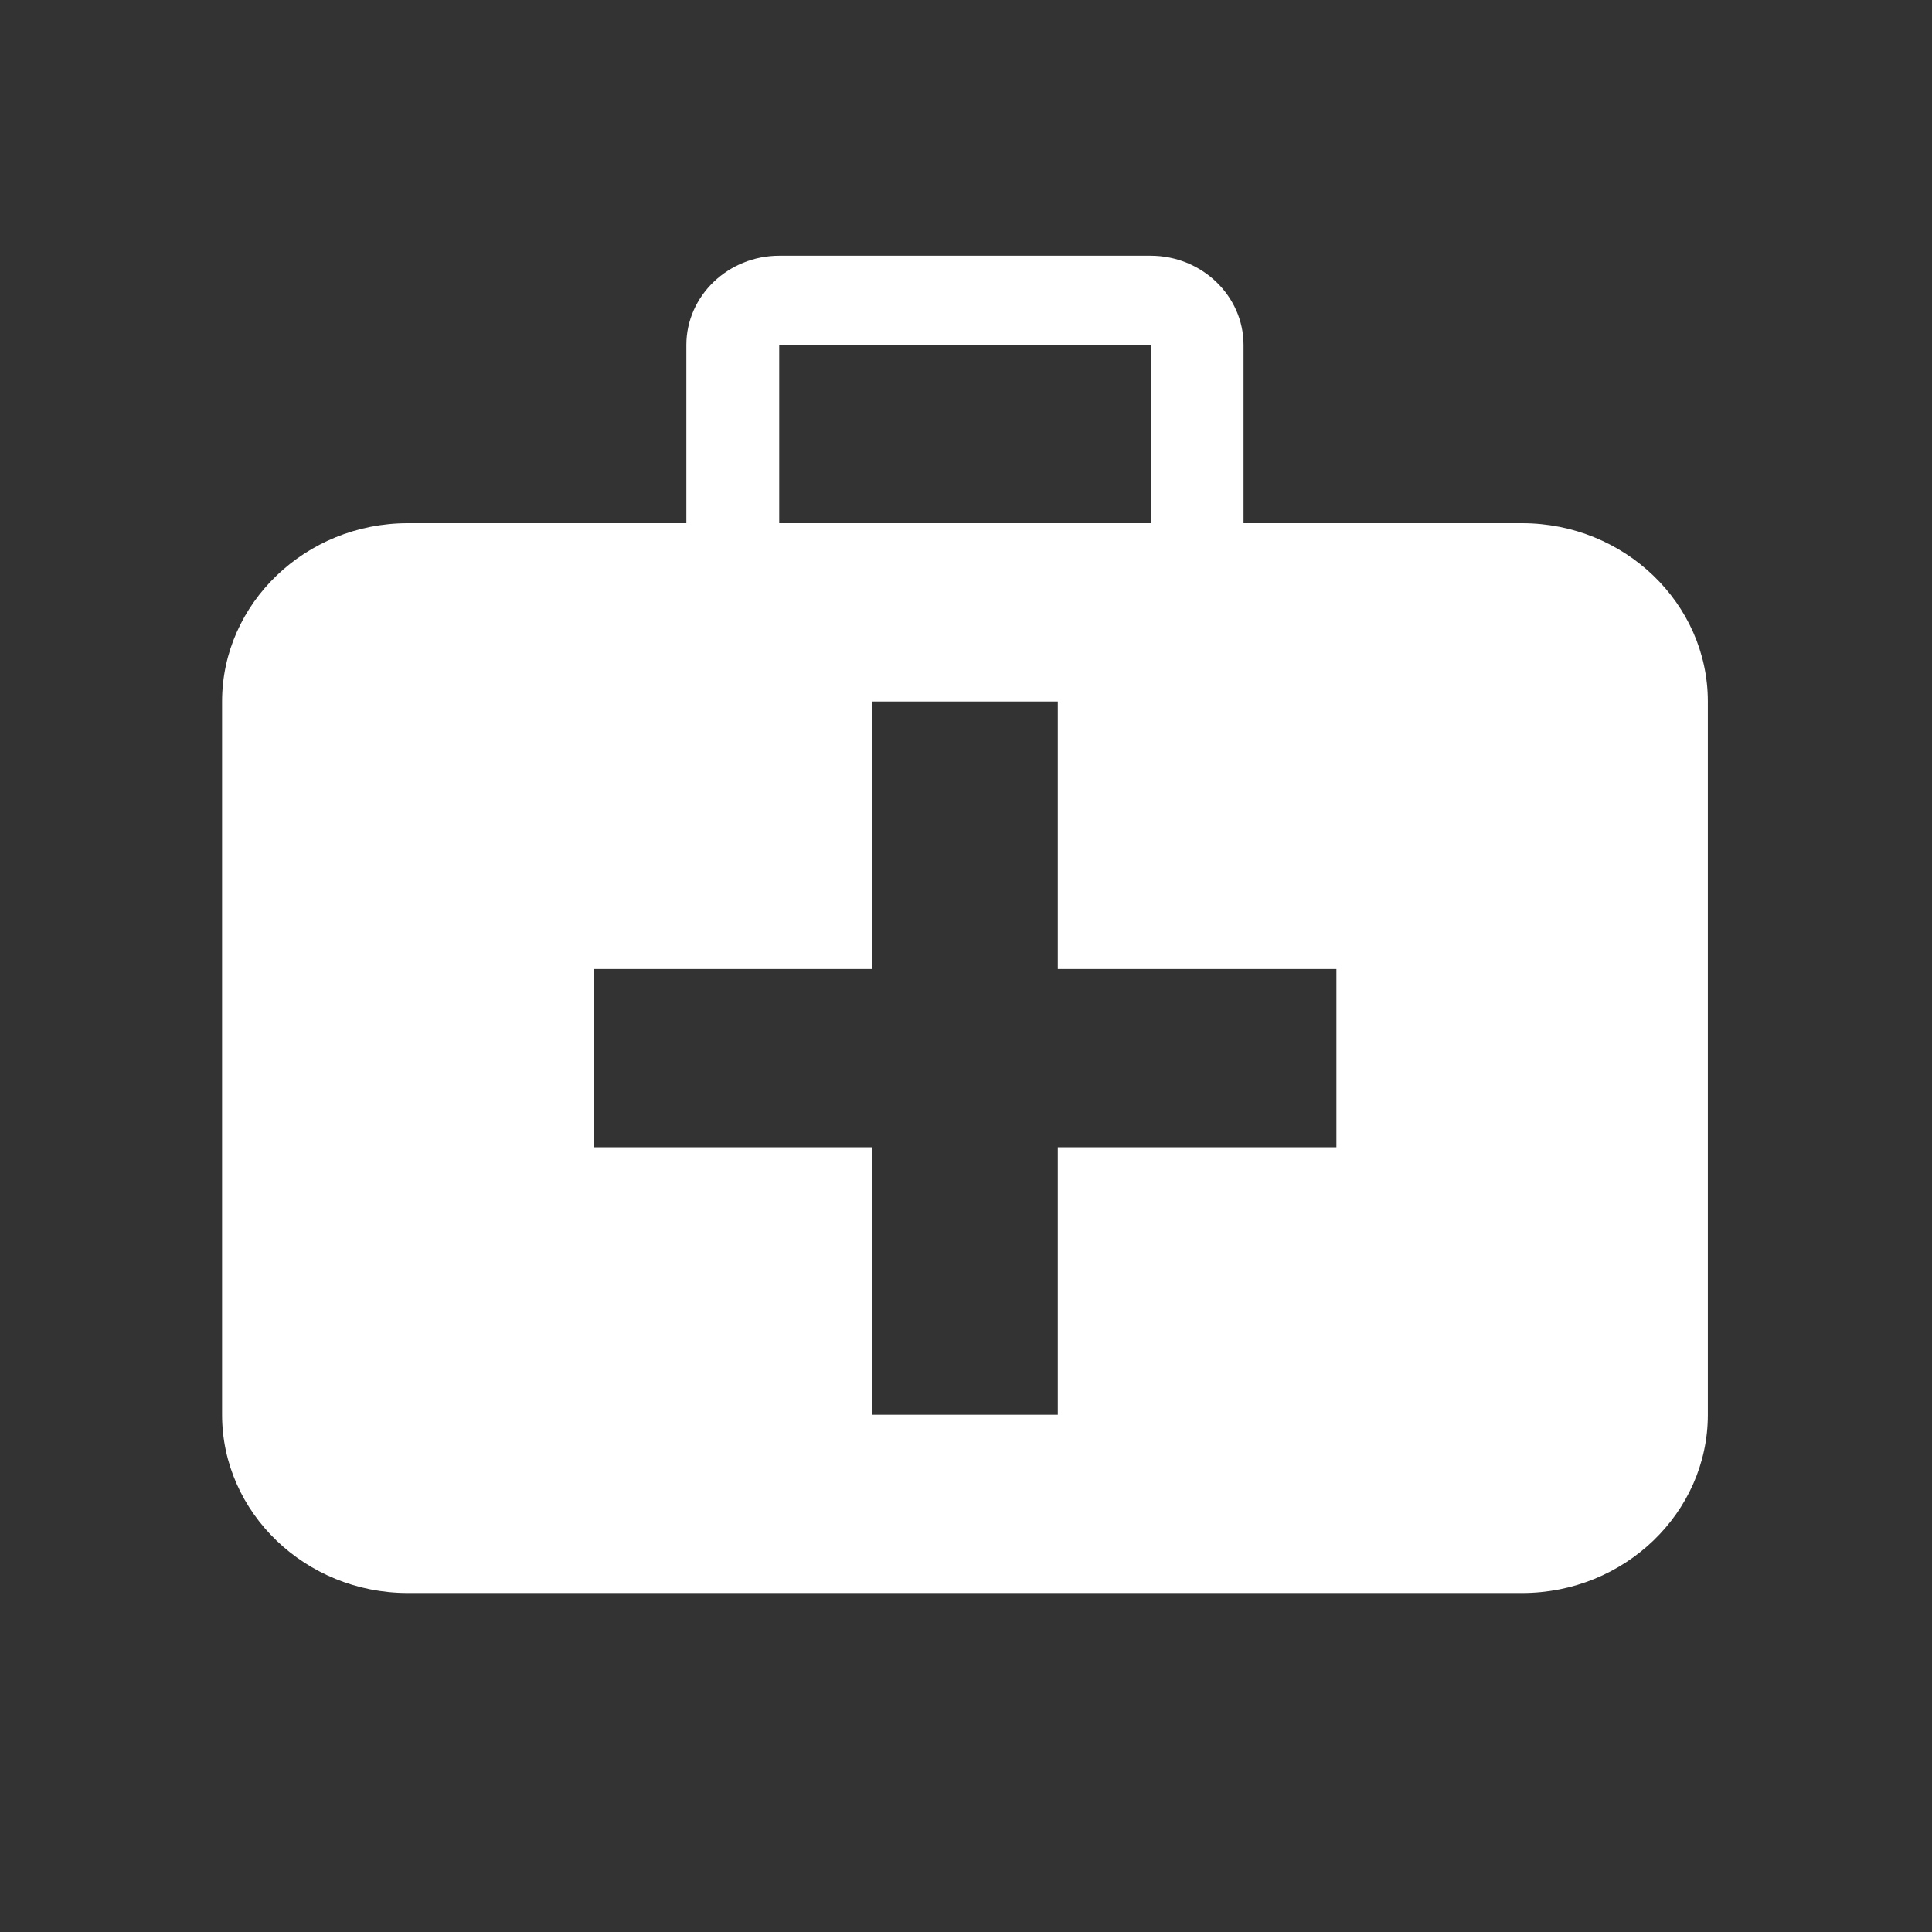
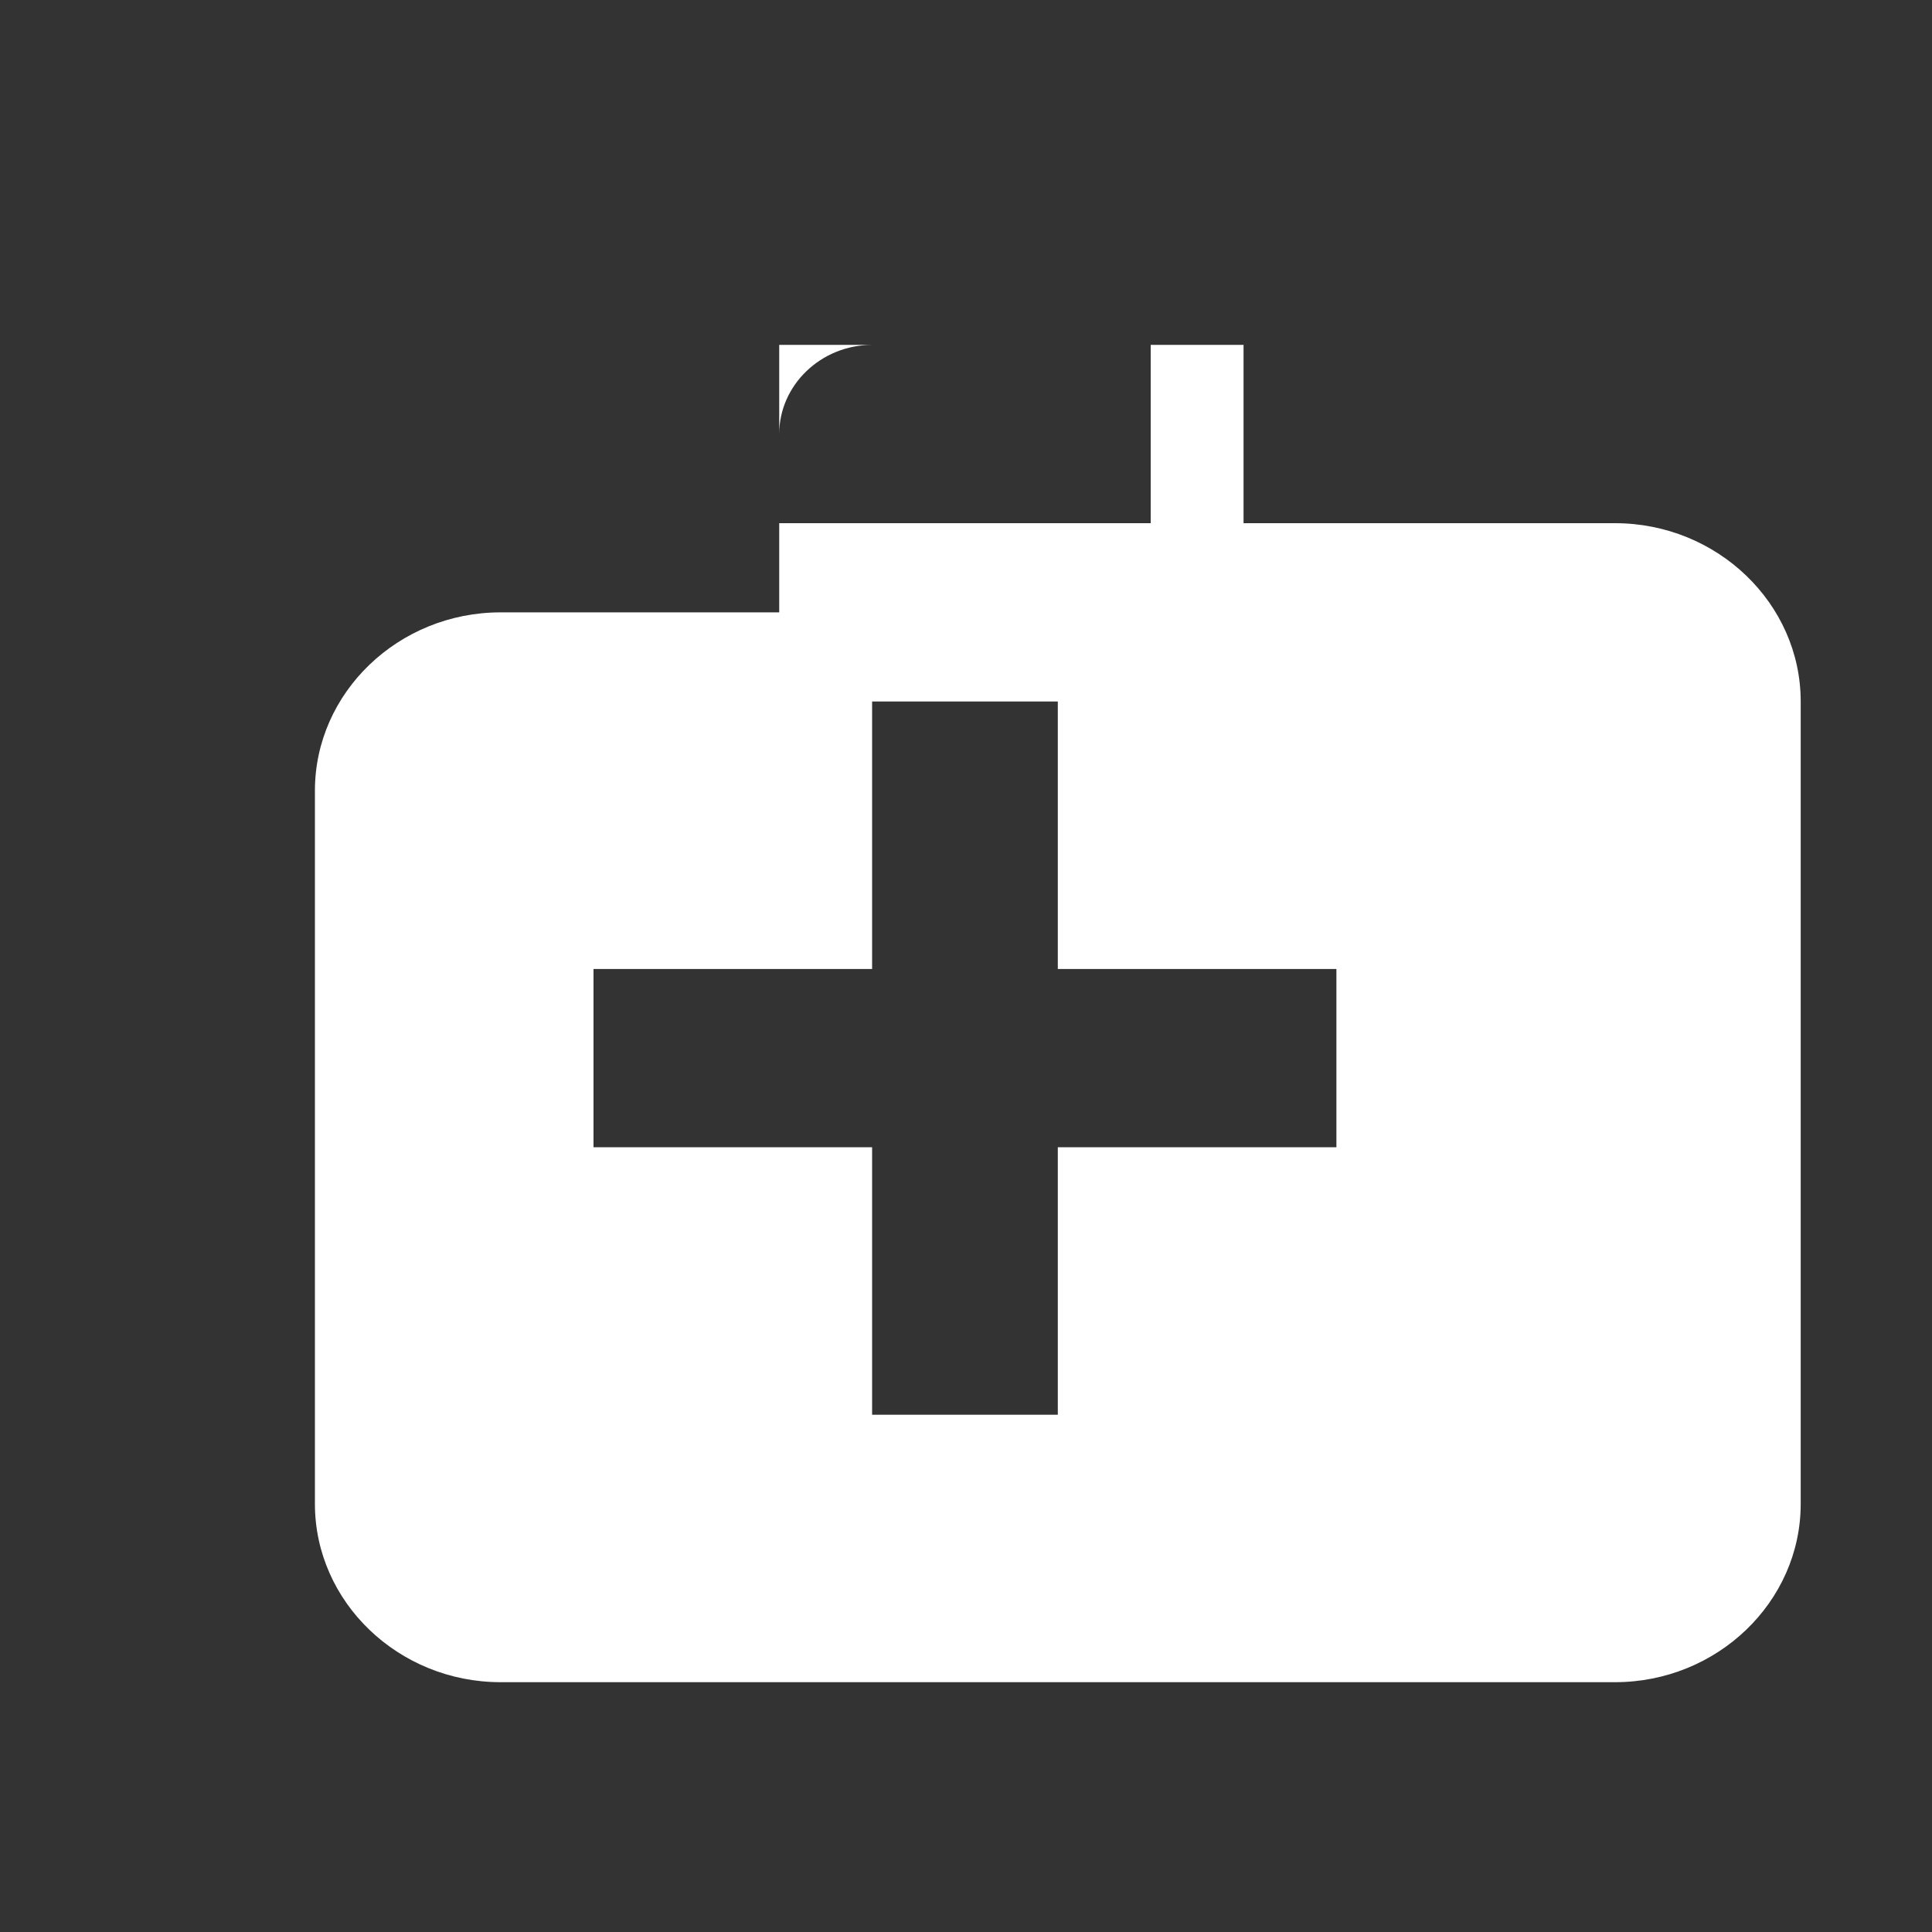
<svg xmlns="http://www.w3.org/2000/svg" t="1701773445058" class="icon" viewBox="0 0 1024 1024" version="1.1" p-id="14982" width="200" height="200">
  <rect x="0" y="0" width="1024" height="1024" fill="#333333" stroke="none" />
-   <path d="M806.769 277.299h-147.661V182.804c0-26.01-22.159-47.268-49.213-47.268h-196.874c-27.075 0-49.234 21.279-49.234 47.268v94.495h-147.661c-54.149 0-98.427 42.516-98.427 94.515v378.02c0 51.999 44.278 94.495 98.427 94.495h590.643c54.129 0 98.427-42.496 98.427-94.495V371.814c0-51.999-44.298-94.515-98.427-94.515zM413 182.804h196.895v94.495h-196.895V182.804z m295.322 425.267h-147.661v141.763H462.234v-141.763h-147.661v-94.495h147.661v-141.763h98.427v141.763h147.661v94.495z" fill="#ffffff" p-id="14983" />
+   <path d="M806.769 277.299h-147.661V182.804h-196.874c-27.075 0-49.234 21.279-49.234 47.268v94.495h-147.661c-54.149 0-98.427 42.516-98.427 94.515v378.02c0 51.999 44.278 94.495 98.427 94.495h590.643c54.129 0 98.427-42.496 98.427-94.495V371.814c0-51.999-44.298-94.515-98.427-94.515zM413 182.804h196.895v94.495h-196.895V182.804z m295.322 425.267h-147.661v141.763H462.234v-141.763h-147.661v-94.495h147.661v-141.763h98.427v141.763h147.661v94.495z" fill="#ffffff" p-id="14983" />
</svg>